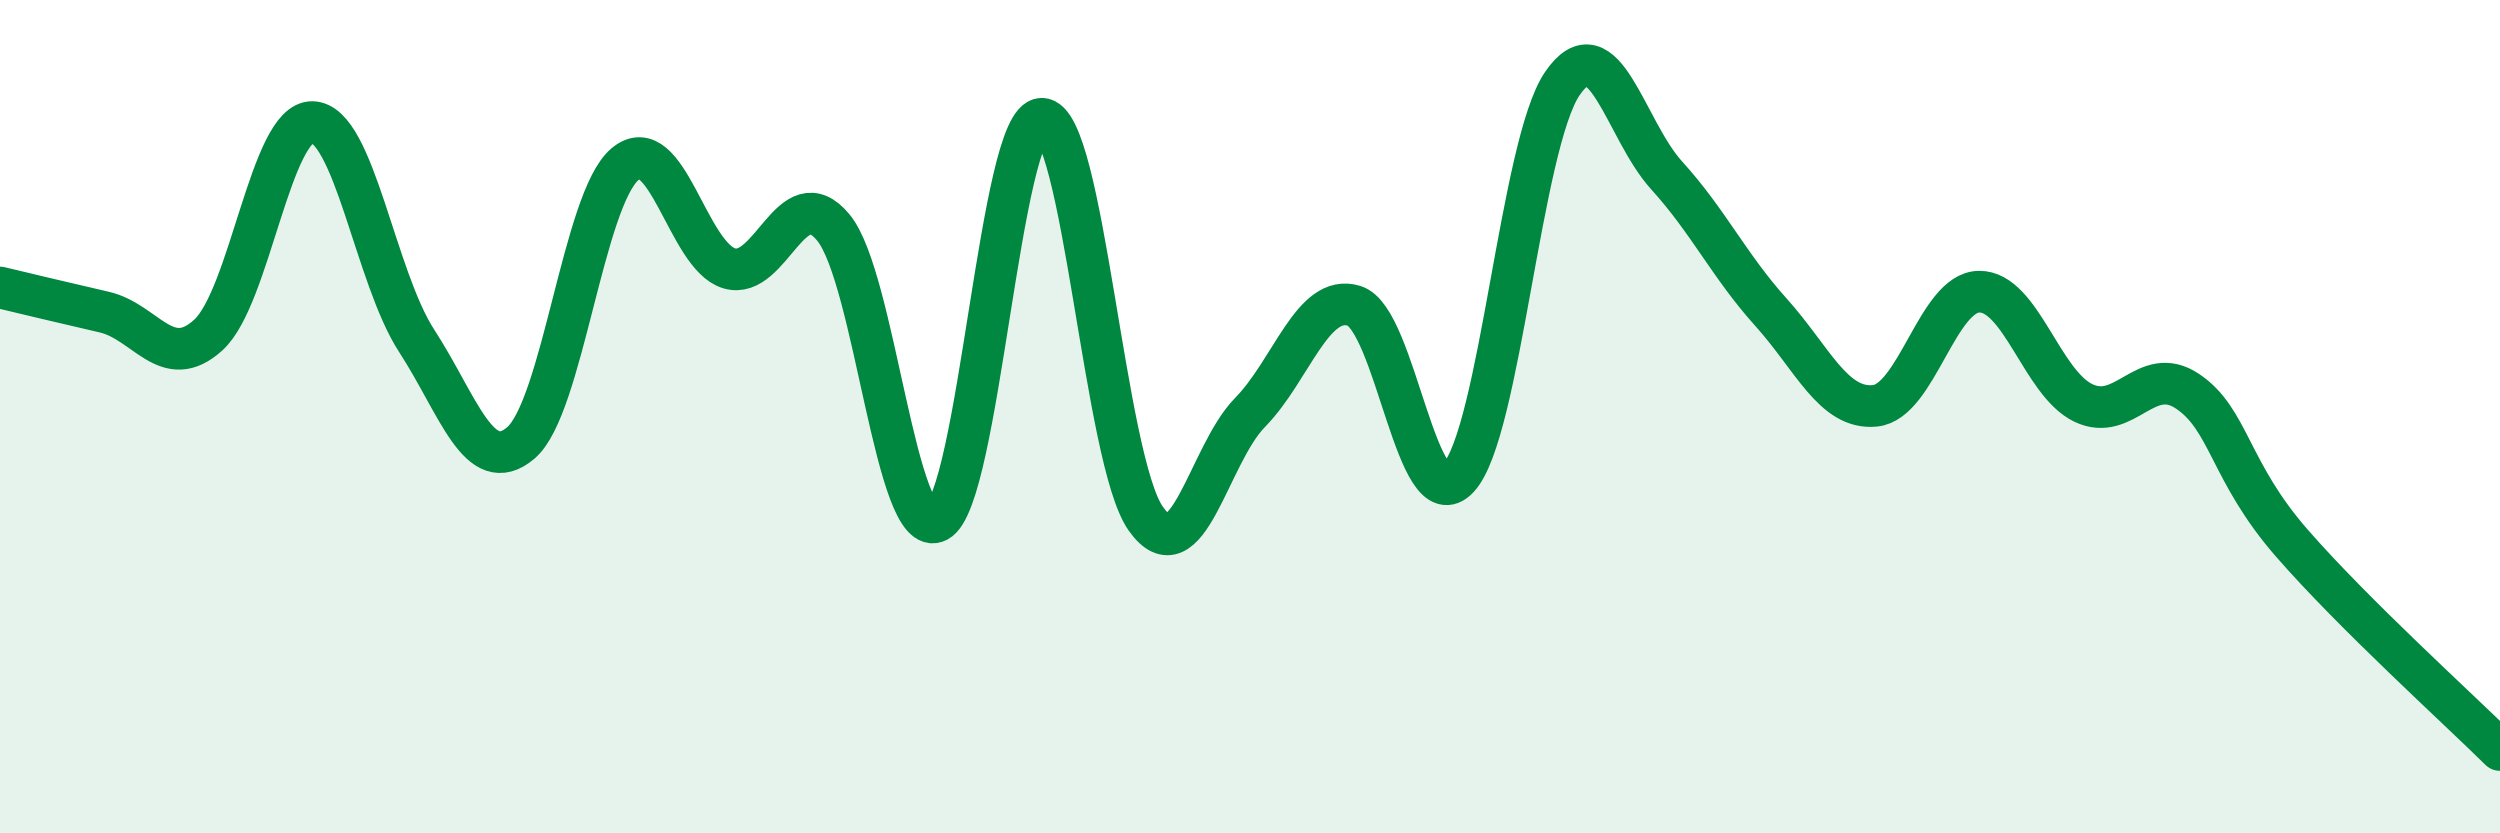
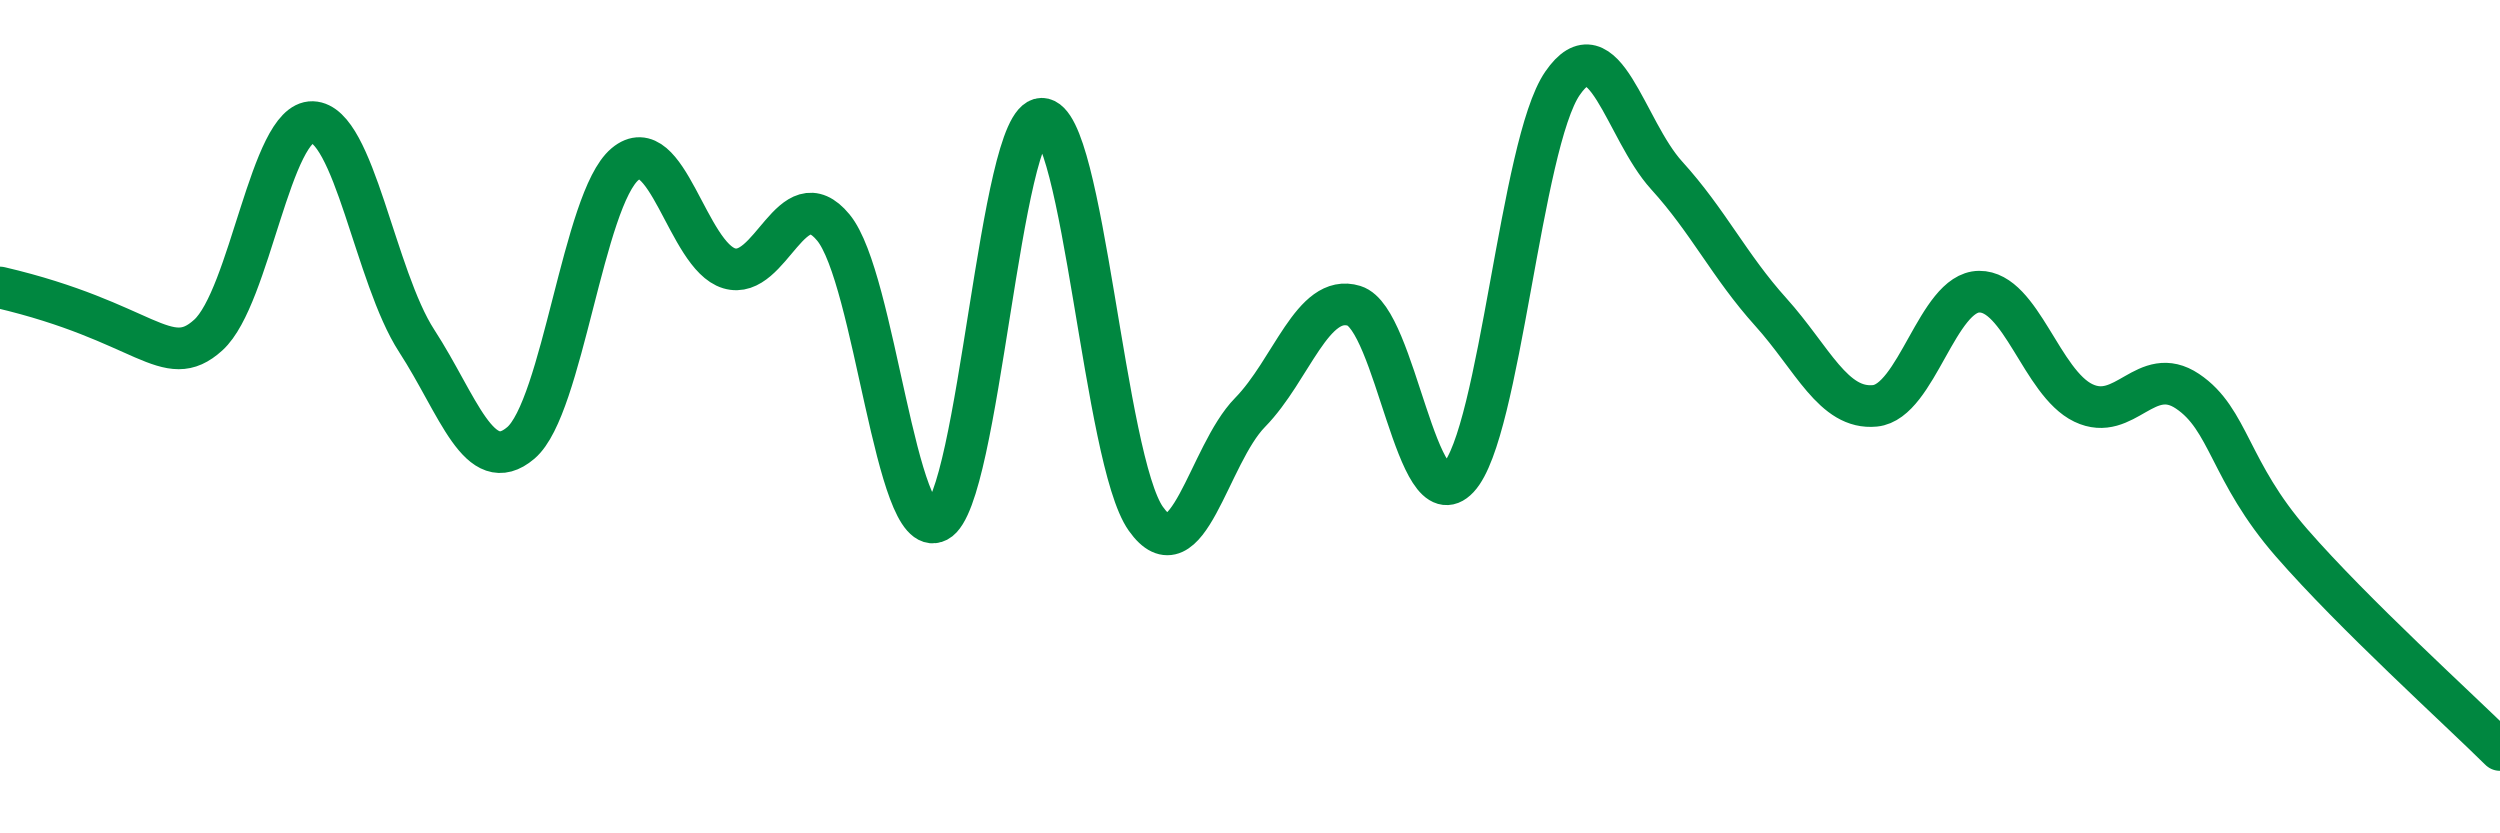
<svg xmlns="http://www.w3.org/2000/svg" width="60" height="20" viewBox="0 0 60 20">
-   <path d="M 0,6.9 C 0.5,7.02 1.5,7.26 2.5,7.49 C 3.5,7.72 4,8.95 5,8.04 C 6,7.13 6.5,2.9 7.5,2.93 C 8.5,2.96 9,6.64 10,8.18 C 11,9.72 11.5,11.48 12.5,10.63 C 13.5,9.78 14,4.78 15,3.94 C 16,3.1 16.5,6.14 17.5,6.44 C 18.5,6.74 19,4.25 20,5.46 C 21,6.67 21.5,13.03 22.5,12.51 C 23.5,11.99 24,2.86 25,2.85 C 26,2.84 26.5,11.04 27.5,12.45 C 28.5,13.86 29,10.92 30,9.9 C 31,8.88 31.5,7.03 32.5,7.34 C 33.5,7.65 34,12.54 35,11.47 C 36,10.4 36.5,3.45 37.5,2 C 38.5,0.55 39,3.11 40,4.21 C 41,5.31 41.5,6.38 42.5,7.49 C 43.5,8.6 44,9.84 45,9.74 C 46,9.64 46.5,7.01 47.5,7 C 48.5,6.99 49,9.19 50,9.67 C 51,10.15 51.5,8.72 52.5,9.39 C 53.5,10.06 53.5,11.31 55,13.03 C 56.5,14.75 59,17.01 60,18L60 20L0 20Z" fill="#008740" opacity="0.1" stroke-linecap="round" stroke-linejoin="round" />
-   <path d="M 0,6.9 C 0.5,7.02 1.5,7.26 2.5,7.49 C 3.5,7.72 4,8.95 5,8.04 C 6,7.13 6.5,2.9 7.5,2.93 C 8.5,2.96 9,6.64 10,8.18 C 11,9.72 11.5,11.48 12.5,10.63 C 13.5,9.78 14,4.78 15,3.94 C 16,3.1 16.5,6.14 17.5,6.44 C 18.5,6.74 19,4.25 20,5.46 C 21,6.67 21.5,13.03 22.5,12.51 C 23.5,11.99 24,2.86 25,2.85 C 26,2.84 26.5,11.04 27.5,12.45 C 28.5,13.86 29,10.92 30,9.9 C 31,8.88 31.5,7.03 32.5,7.34 C 33.5,7.65 34,12.54 35,11.47 C 36,10.4 36.5,3.45 37.5,2 C 38.5,0.55 39,3.11 40,4.21 C 41,5.31 41.5,6.38 42.5,7.49 C 43.5,8.6 44,9.84 45,9.74 C 46,9.64 46.5,7.01 47.5,7 C 48.5,6.99 49,9.19 50,9.67 C 51,10.15 51.5,8.72 52.5,9.39 C 53.5,10.06 53.5,11.31 55,13.03 C 56.5,14.75 59,17.01 60,18" stroke="#008740" stroke-width="1" fill="none" stroke-linecap="round" stroke-linejoin="round" />
+   <path d="M 0,6.9 C 3.5,7.72 4,8.95 5,8.04 C 6,7.13 6.5,2.9 7.5,2.93 C 8.5,2.96 9,6.64 10,8.18 C 11,9.72 11.5,11.48 12.5,10.63 C 13.5,9.78 14,4.78 15,3.94 C 16,3.1 16.5,6.14 17.5,6.44 C 18.5,6.74 19,4.25 20,5.46 C 21,6.67 21.5,13.03 22.5,12.51 C 23.5,11.99 24,2.86 25,2.85 C 26,2.84 26.5,11.04 27.5,12.45 C 28.5,13.86 29,10.92 30,9.9 C 31,8.88 31.5,7.03 32.5,7.34 C 33.5,7.65 34,12.54 35,11.47 C 36,10.4 36.5,3.45 37.5,2 C 38.5,0.55 39,3.11 40,4.21 C 41,5.31 41.5,6.38 42.5,7.49 C 43.5,8.6 44,9.84 45,9.74 C 46,9.64 46.5,7.01 47.5,7 C 48.5,6.99 49,9.19 50,9.67 C 51,10.15 51.5,8.72 52.5,9.39 C 53.5,10.06 53.5,11.31 55,13.03 C 56.5,14.75 59,17.01 60,18" stroke="#008740" stroke-width="1" fill="none" stroke-linecap="round" stroke-linejoin="round" />
</svg>